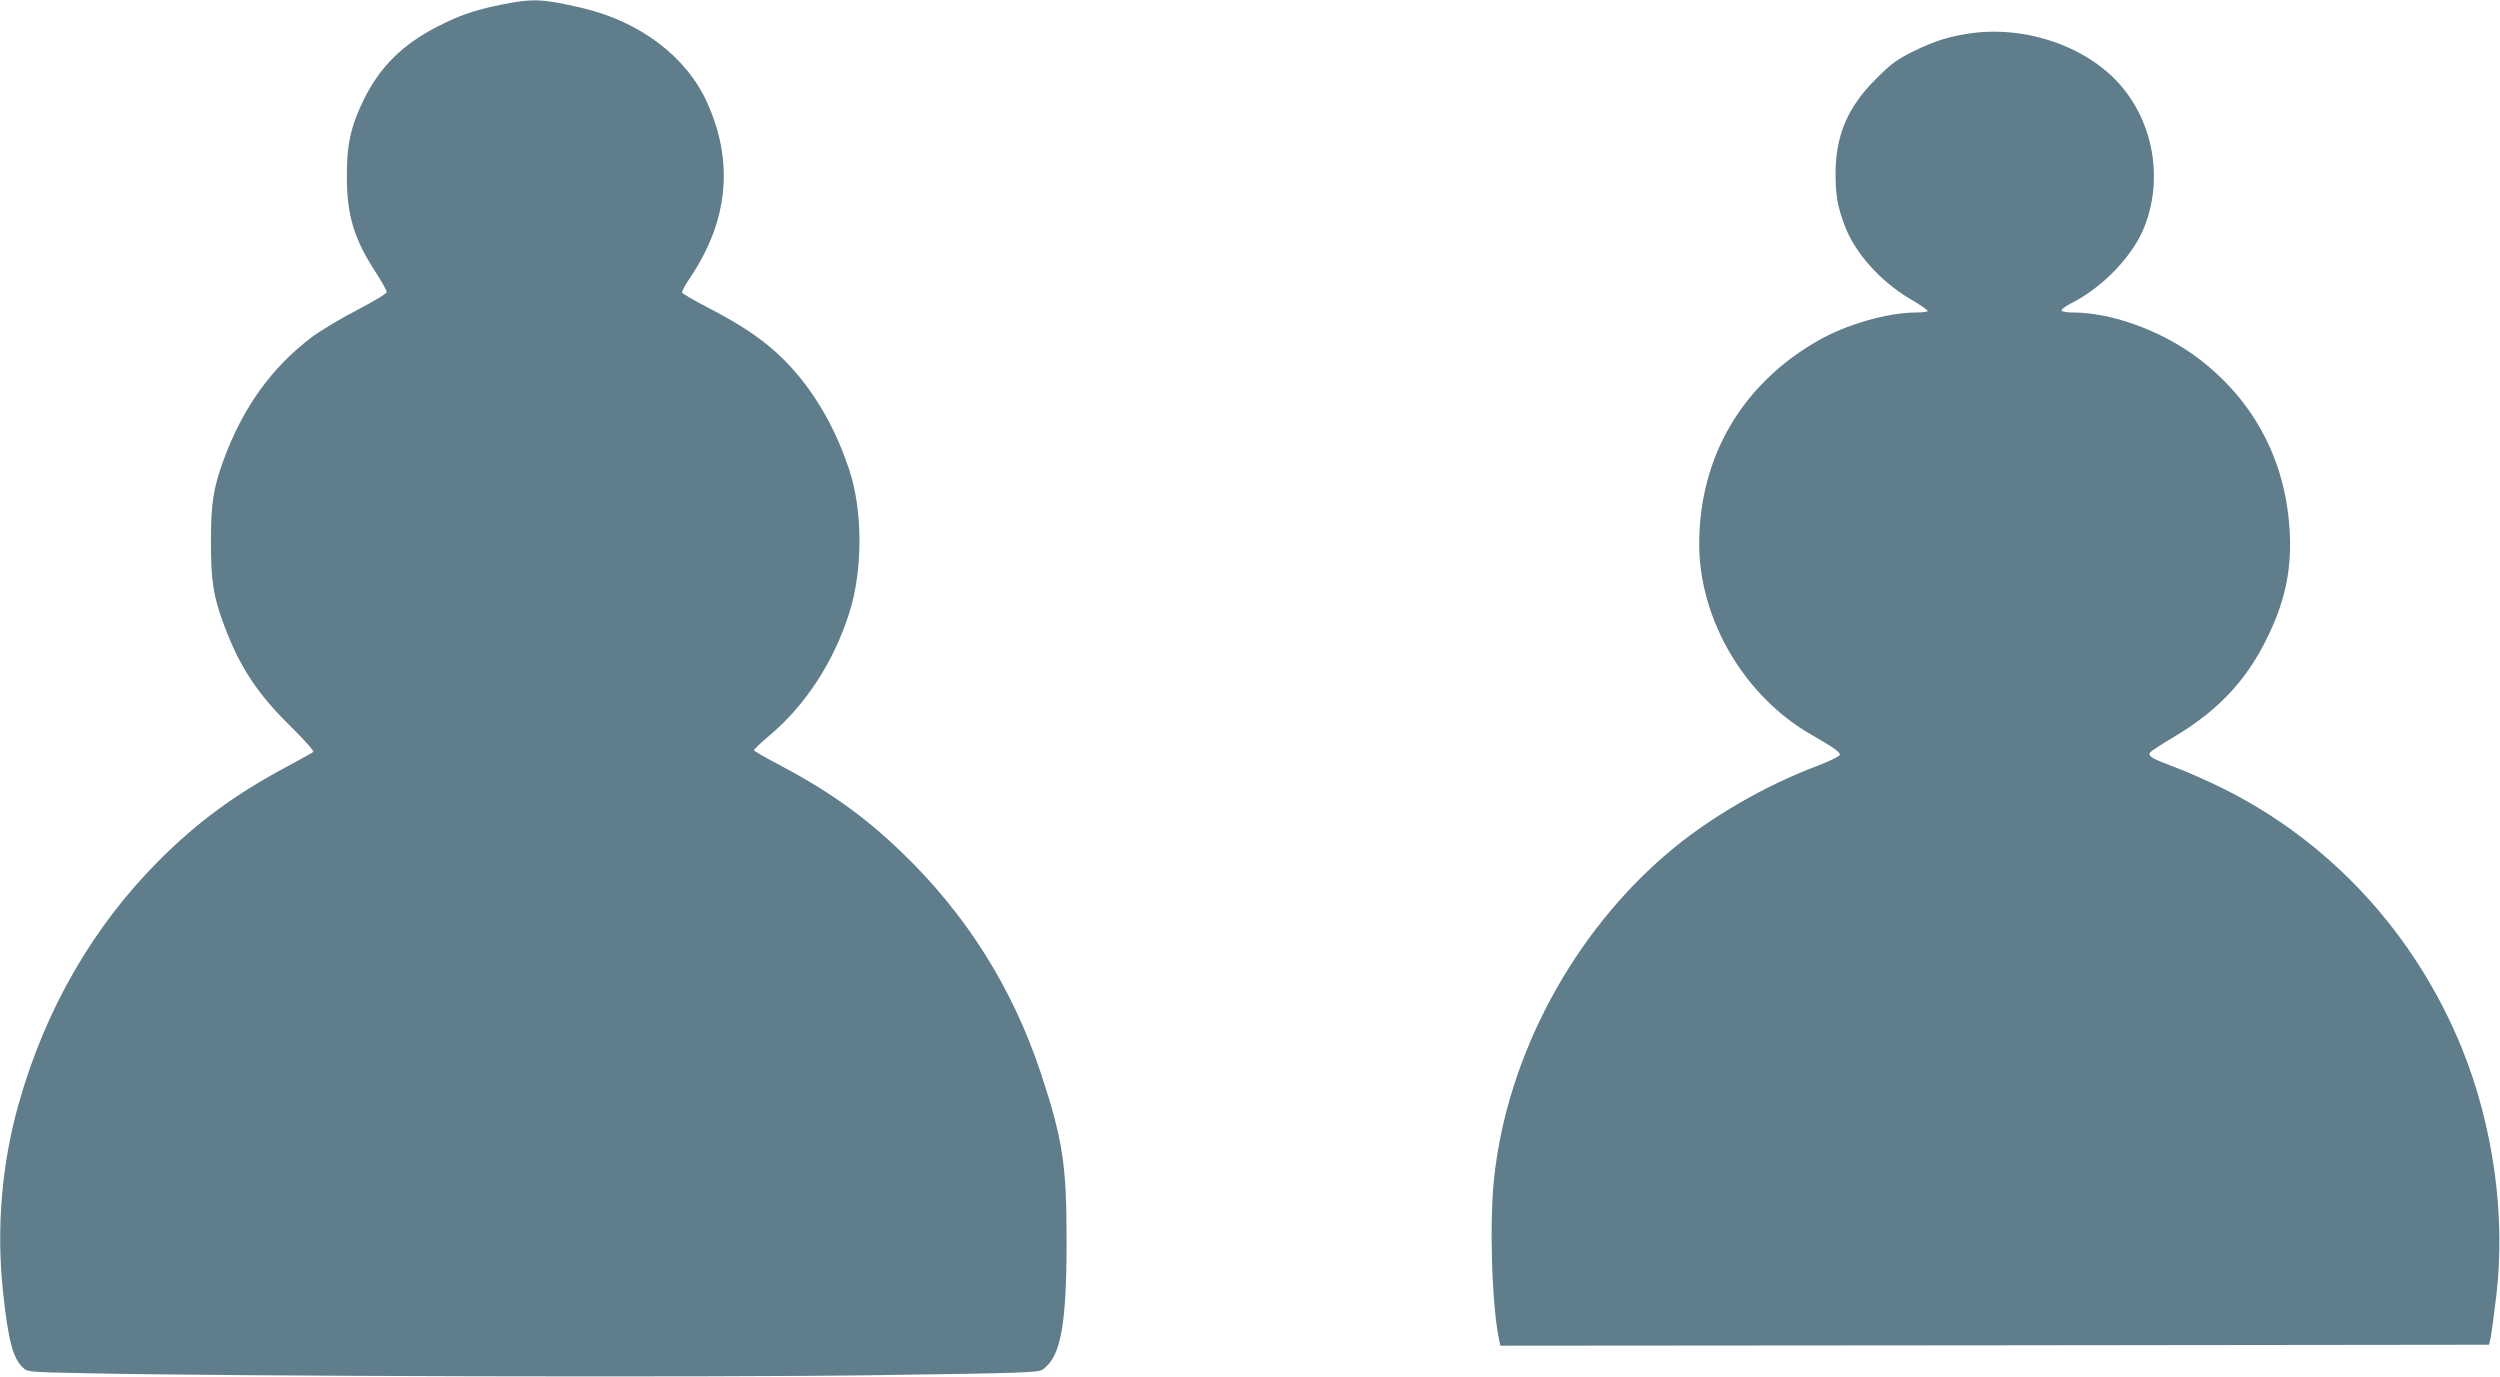
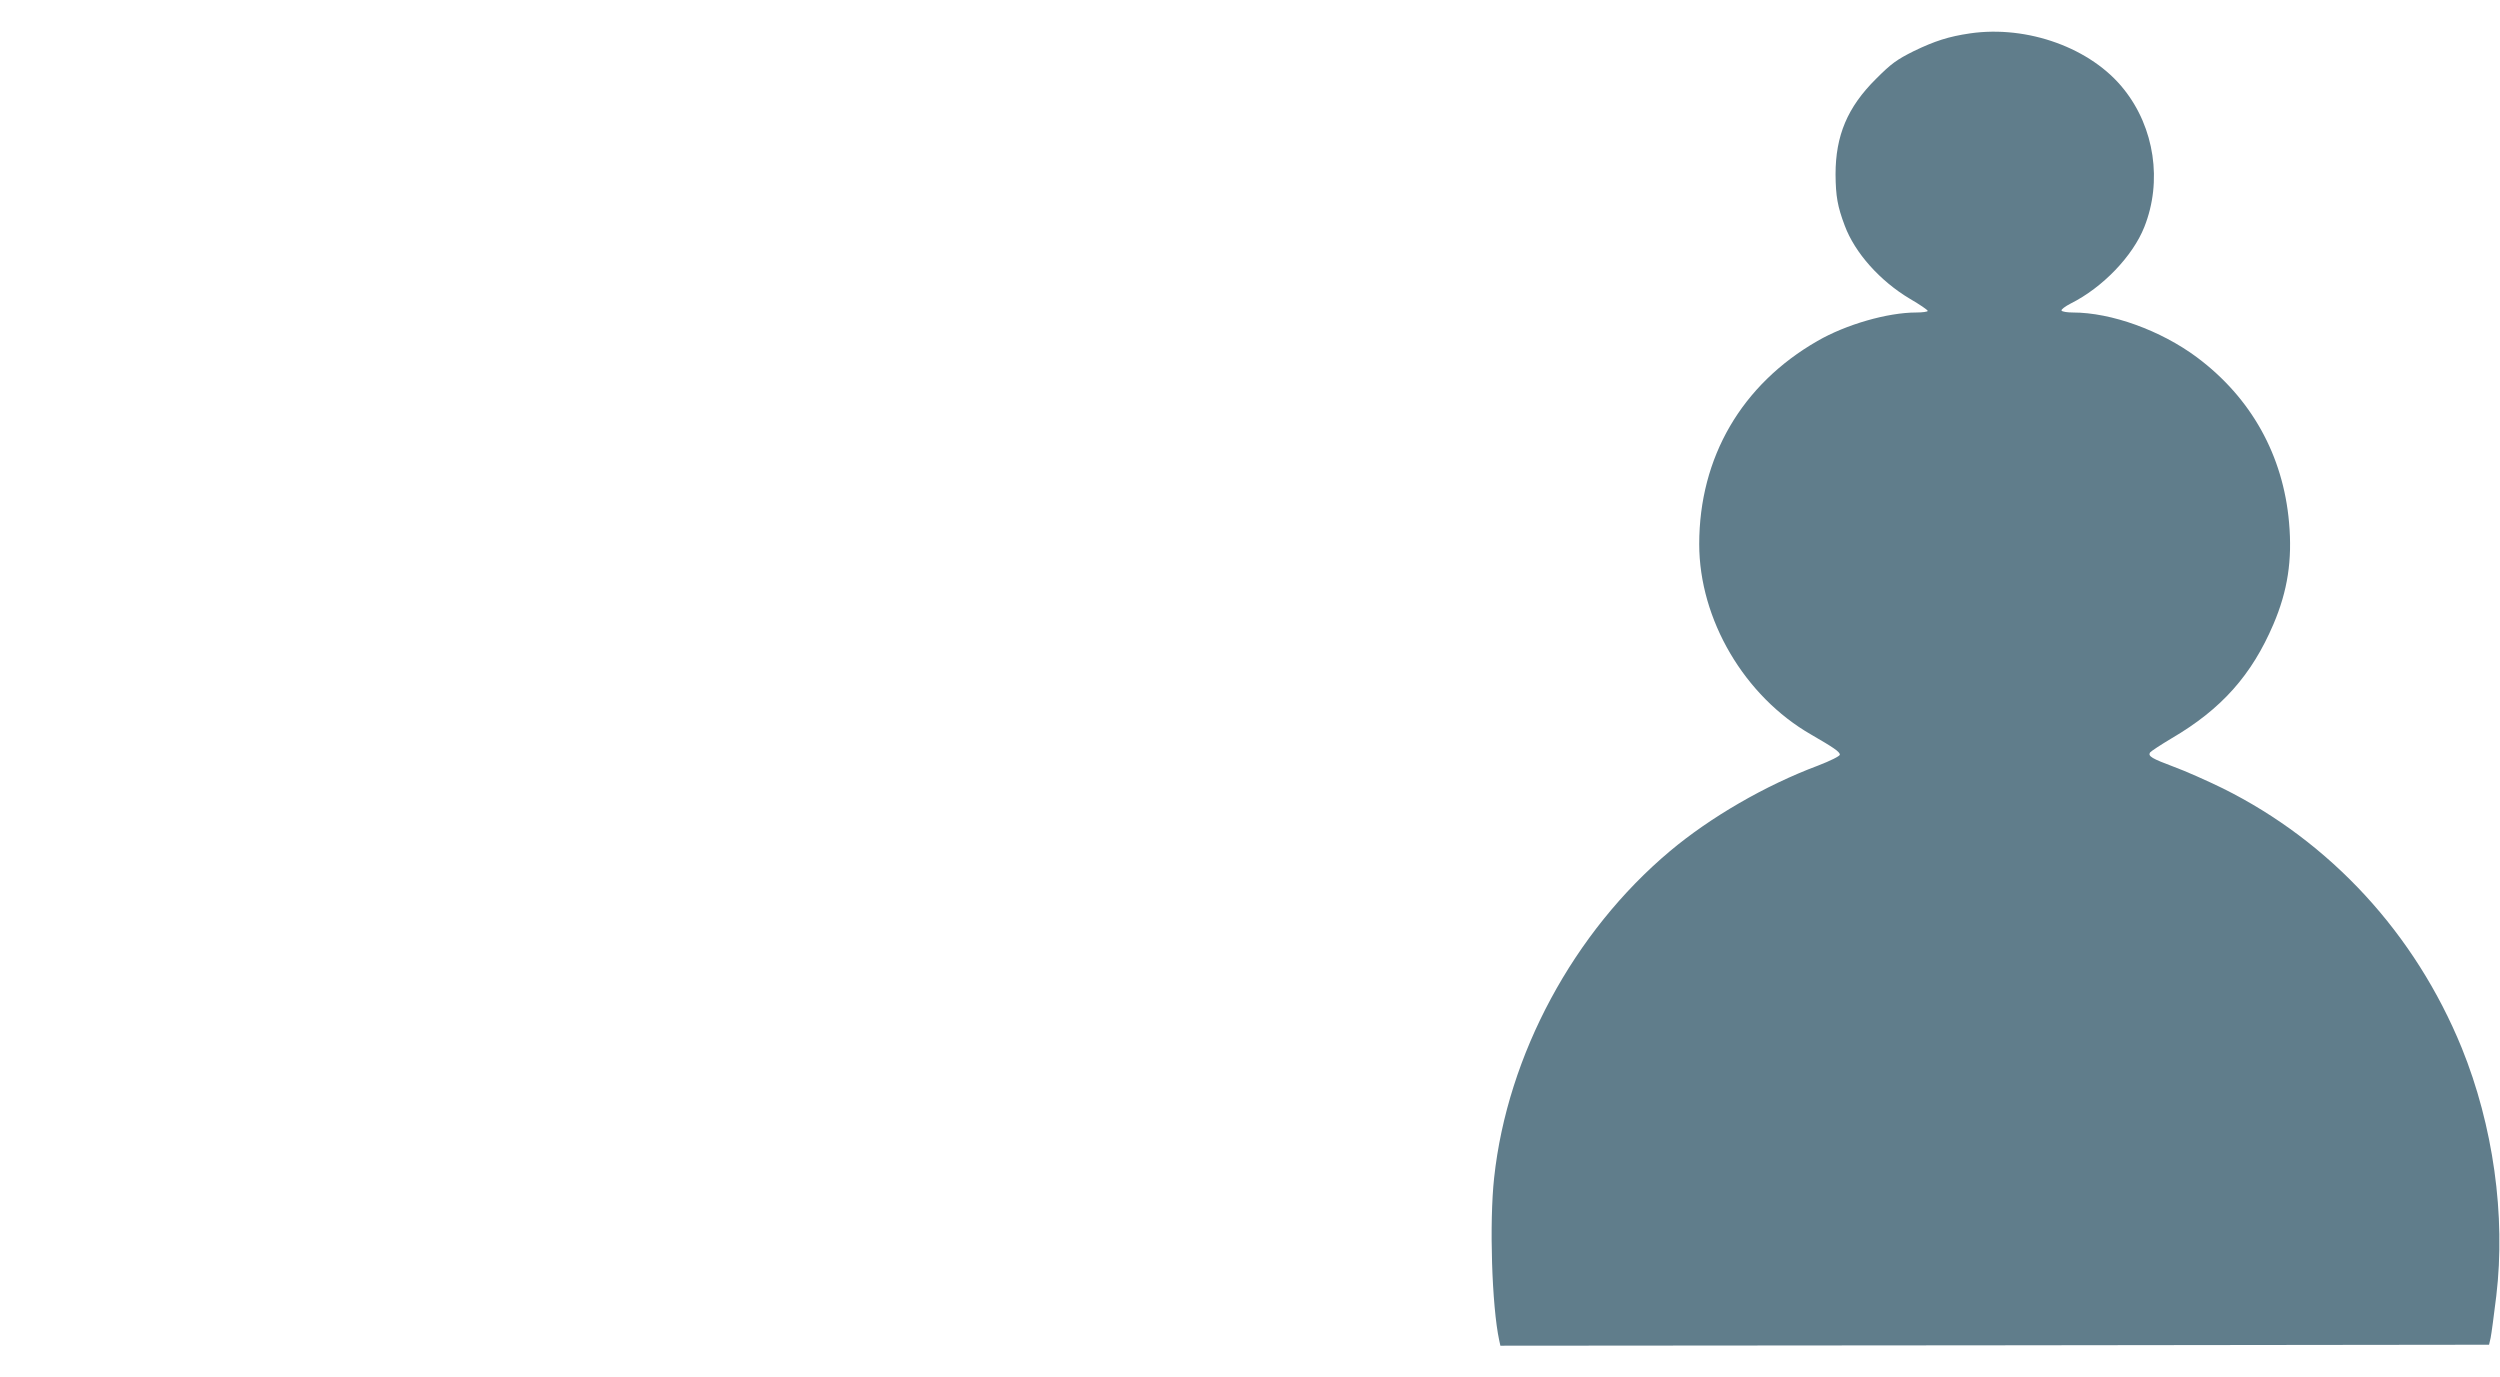
<svg xmlns="http://www.w3.org/2000/svg" version="1.0" width="1280pt" height="705pt" viewBox="0 0 1280 705" preserveAspectRatio="xMidYMid meet">
  <g transform="translate(0,705) scale(0.1,-0.1)" fill="#607d8b" stroke="none">
-     <path d="M2561 7025 c-136 -28 -207 -53 -321 -111 -178 -91 -293 -205 -375 -369 -69 -141 -90 -233 -89 -400 0 -198 37 -320 149 -491 30 -47 55 -91 55 -99 0 -8 -65 -47 -149 -91 -82 -42 -187 -105 -233 -139 -207 -156 -357 -364 -455 -635 -51 -141 -63 -217 -63 -416 0 -199 12 -277 67 -424 79 -213 170 -351 340 -518 70 -69 122 -127 117 -132 -5 -4 -70 -40 -144 -80 -257 -138 -448 -278 -645 -475 -337 -337 -582 -760 -719 -1245 -87 -308 -115 -636 -81 -960 26 -247 51 -344 101 -391 26 -24 26 -24 327 -30 723 -16 3218 -22 4037 -10 774 11 837 13 860 30 91 65 121 226 121 662 0 386 -20 515 -131 852 -145 438 -383 816 -714 1134 -190 183 -374 314 -628 448 -71 37 -128 70 -128 74 0 4 37 39 83 78 182 154 326 375 405 624 70 218 70 524 0 734 -62 187 -149 348 -263 485 -116 138 -241 232 -464 347 -69 36 -128 70 -129 75 -2 5 17 41 44 80 193 289 222 590 84 894 -106 234 -343 414 -639 483 -205 48 -252 50 -420 16z" />
    <path d="M10086 6879 c-109 -16 -180 -39 -286 -90 -90 -45 -116 -64 -195 -143 -146 -145 -207 -290 -207 -489 1 -112 10 -164 47 -262 52 -140 181 -284 334 -375 50 -29 91 -57 91 -62 0 -4 -26 -8 -59 -8 -146 0 -359 -61 -506 -146 -388 -223 -605 -596 -605 -1040 0 -385 231 -779 573 -975 114 -66 147 -88 147 -103 0 -7 -47 -31 -112 -56 -270 -101 -552 -265 -758 -438 -493 -414 -832 -1043 -900 -1672 -25 -228 -12 -656 26 -833 l6 -27 2531 2 2531 3 8 35 c4 19 17 116 29 215 49 412 -16 873 -177 1270 -239 585 -672 1055 -1224 1329 -80 39 -192 89 -250 110 -112 42 -133 54 -122 73 4 6 54 39 111 73 256 150 410 324 521 584 73 171 97 329 80 520 -30 345 -194 639 -471 846 -185 138 -439 230 -636 230 -28 0 -55 4 -58 10 -3 5 18 21 47 36 164 82 318 243 377 392 93 234 52 508 -104 704 -167 212 -494 330 -789 287z" />
  </g>
</svg>